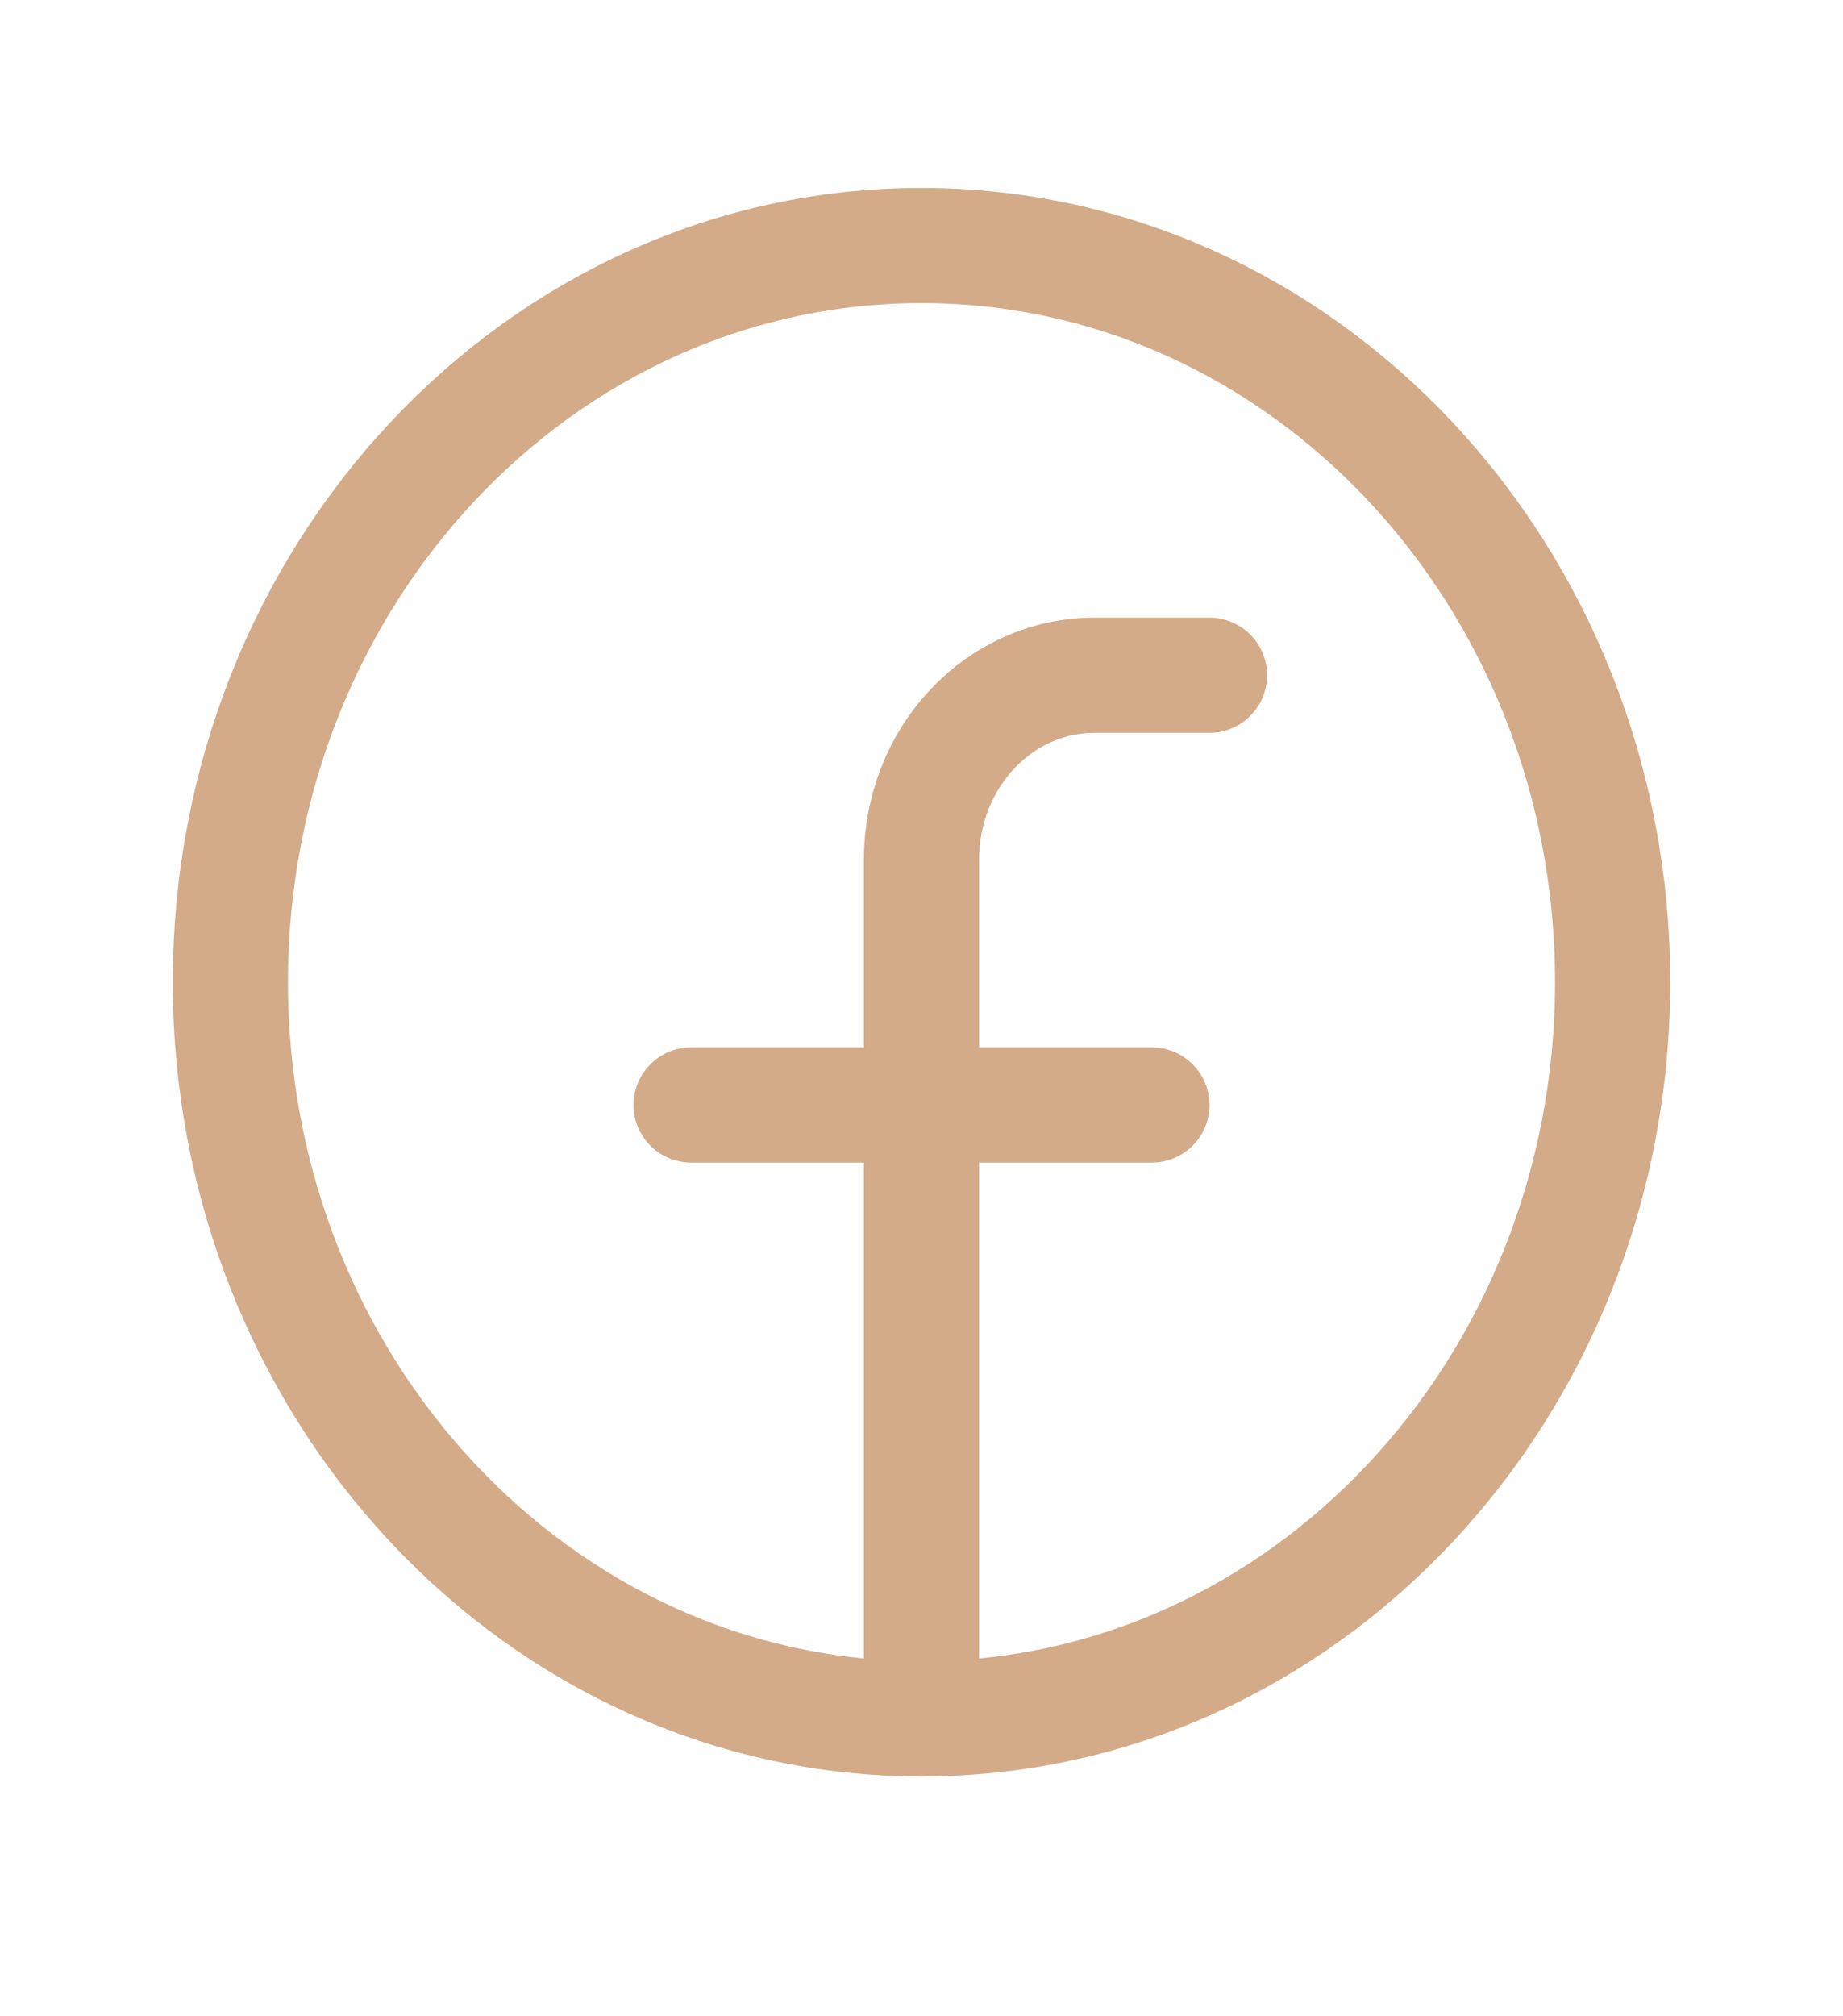
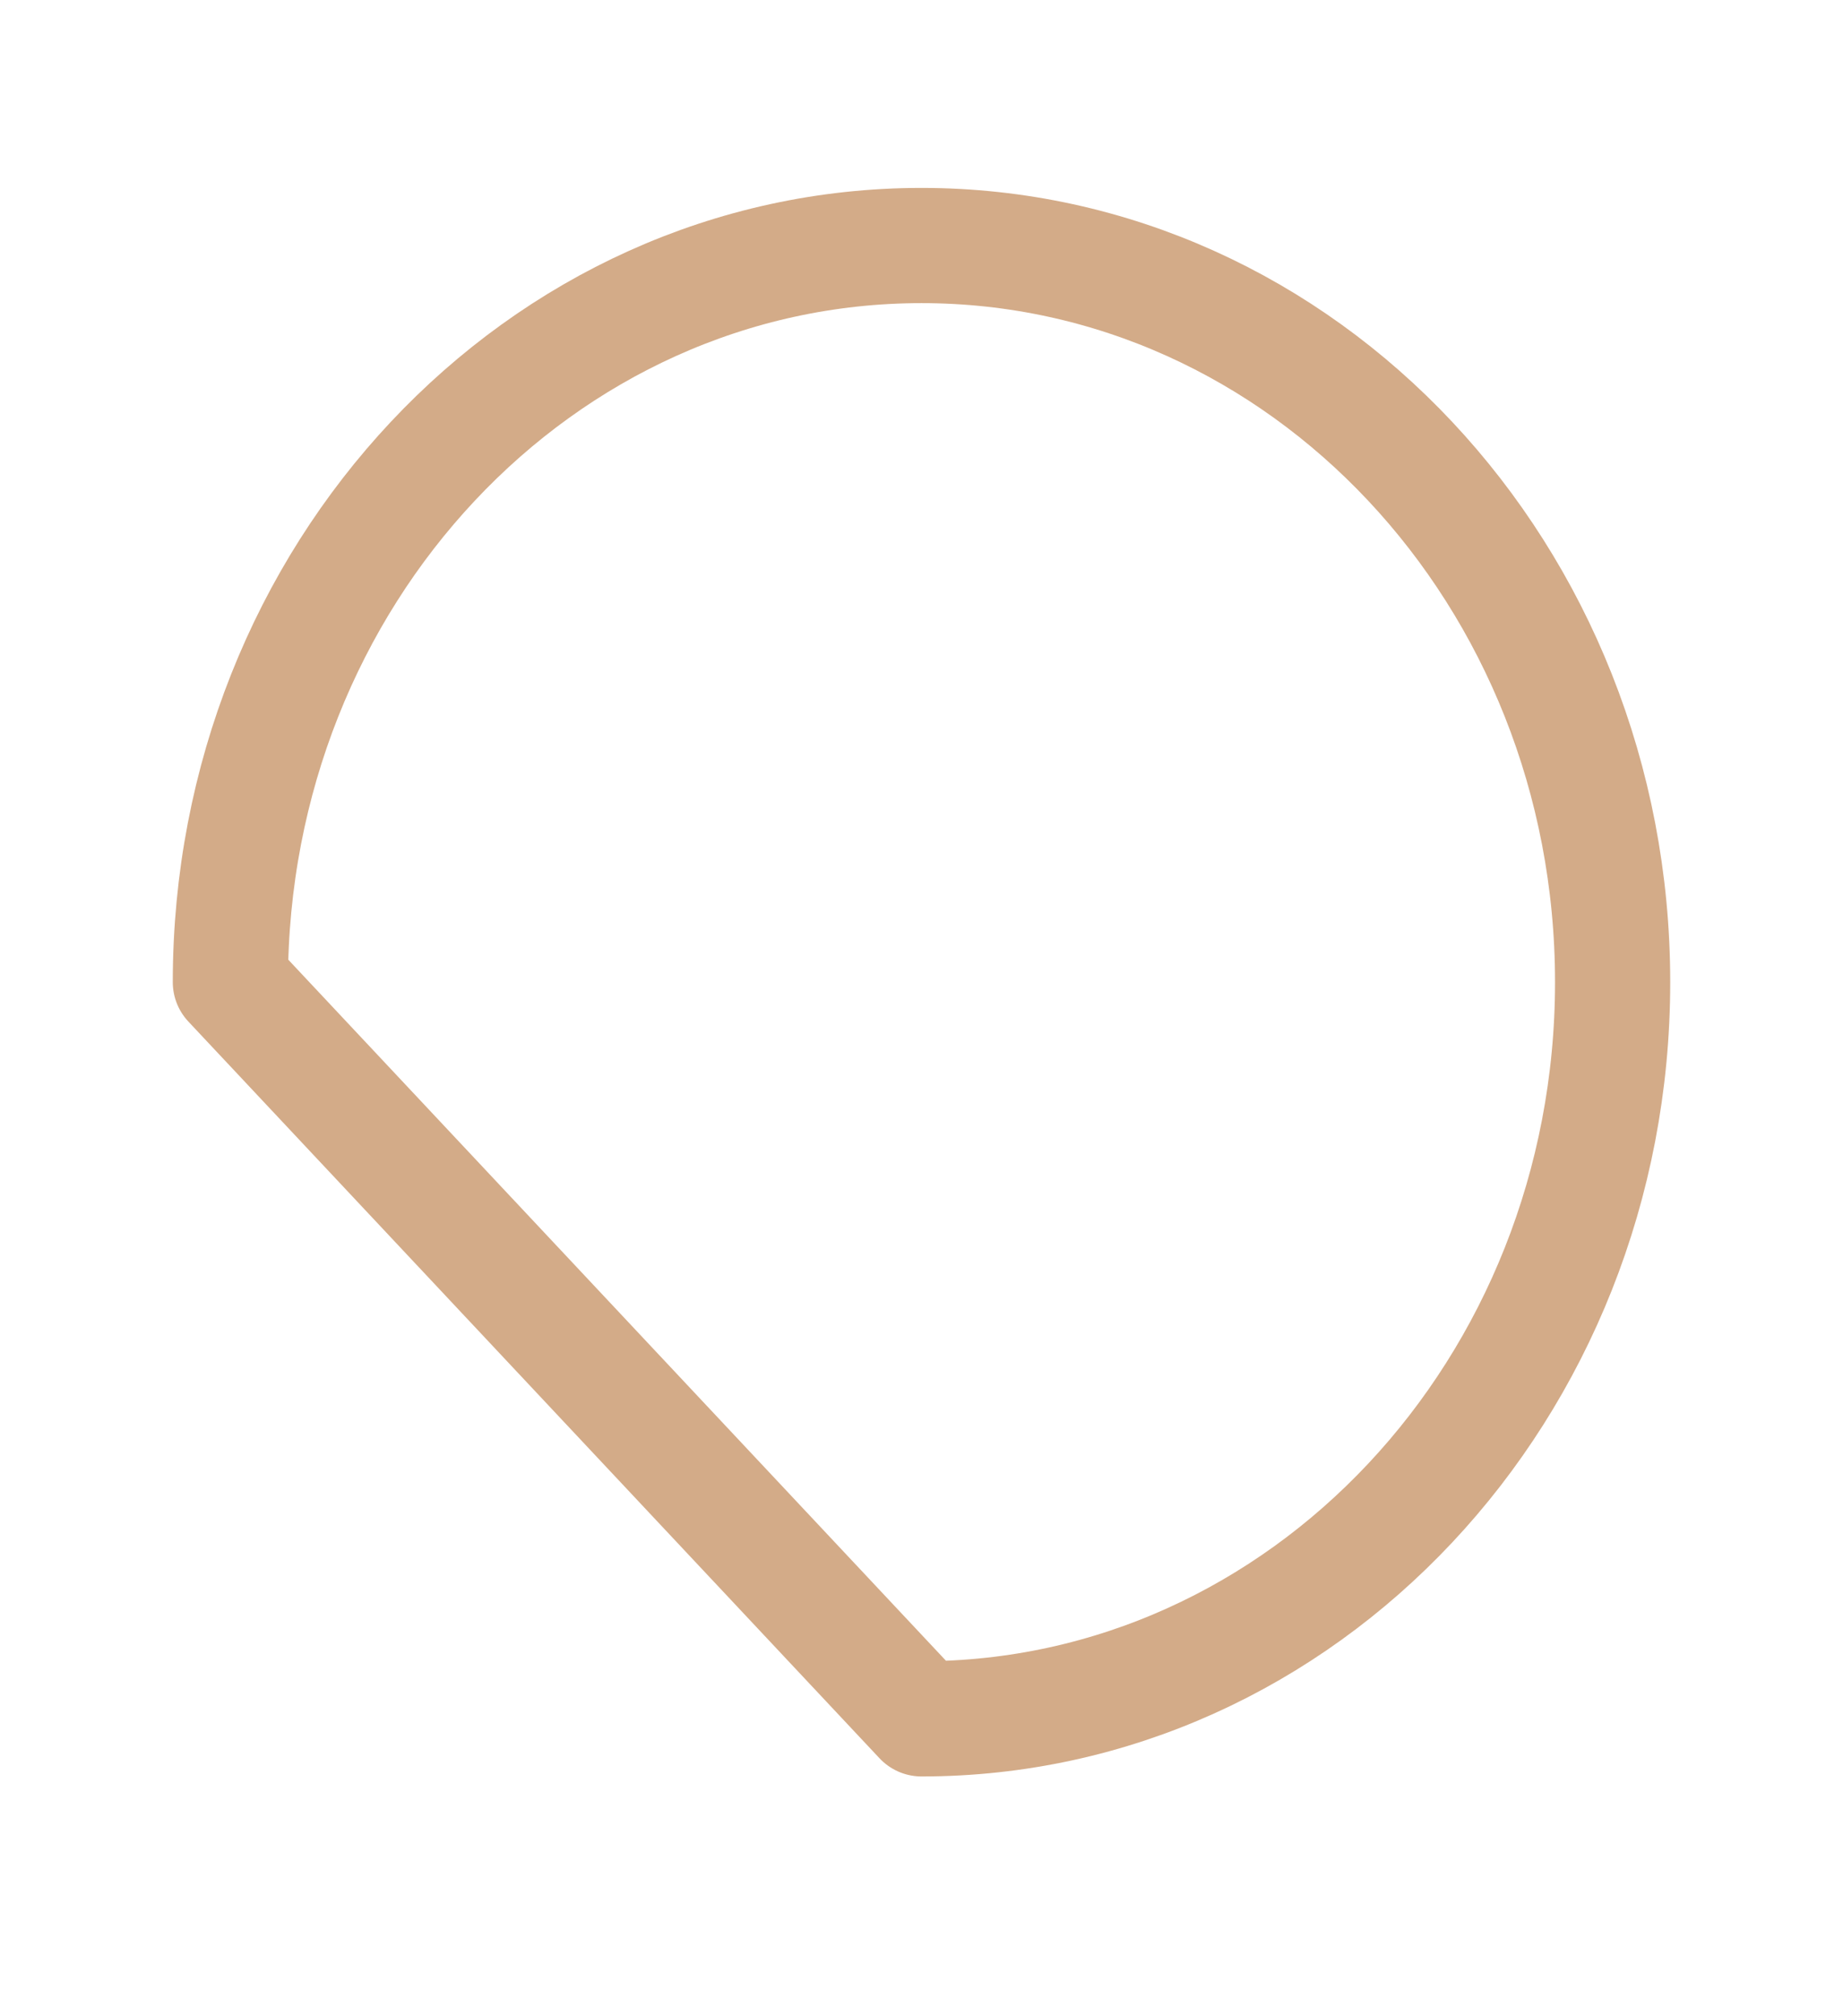
<svg xmlns="http://www.w3.org/2000/svg" width="32" height="35" viewBox="0 0 32 35" fill="none">
-   <path d="M16 29.837C22.627 29.837 28 24.112 28 17.049C28 9.987 22.627 4.262 16 4.262C9.373 4.262 4 9.987 4 17.049C4 24.112 9.373 29.837 16 29.837Z" stroke="#D3AB88" stroke-width="2" stroke-linecap="round" stroke-linejoin="round" />
-   <path d="M21 11.721H19C18.204 11.721 17.441 12.058 16.879 12.658C16.316 13.257 16 14.07 16 14.918V29.837" stroke="#D3AB88" stroke-width="2" stroke-linecap="round" stroke-linejoin="round" />
-   <path d="M12 19.181H20" stroke="#D3AB88" stroke-width="2" stroke-linecap="round" stroke-linejoin="round" />
+   <path d="M16 29.837C22.627 29.837 28 24.112 28 17.049C28 9.987 22.627 4.262 16 4.262C9.373 4.262 4 9.987 4 17.049Z" stroke="#D3AB88" stroke-width="2" stroke-linecap="round" stroke-linejoin="round" />
</svg>